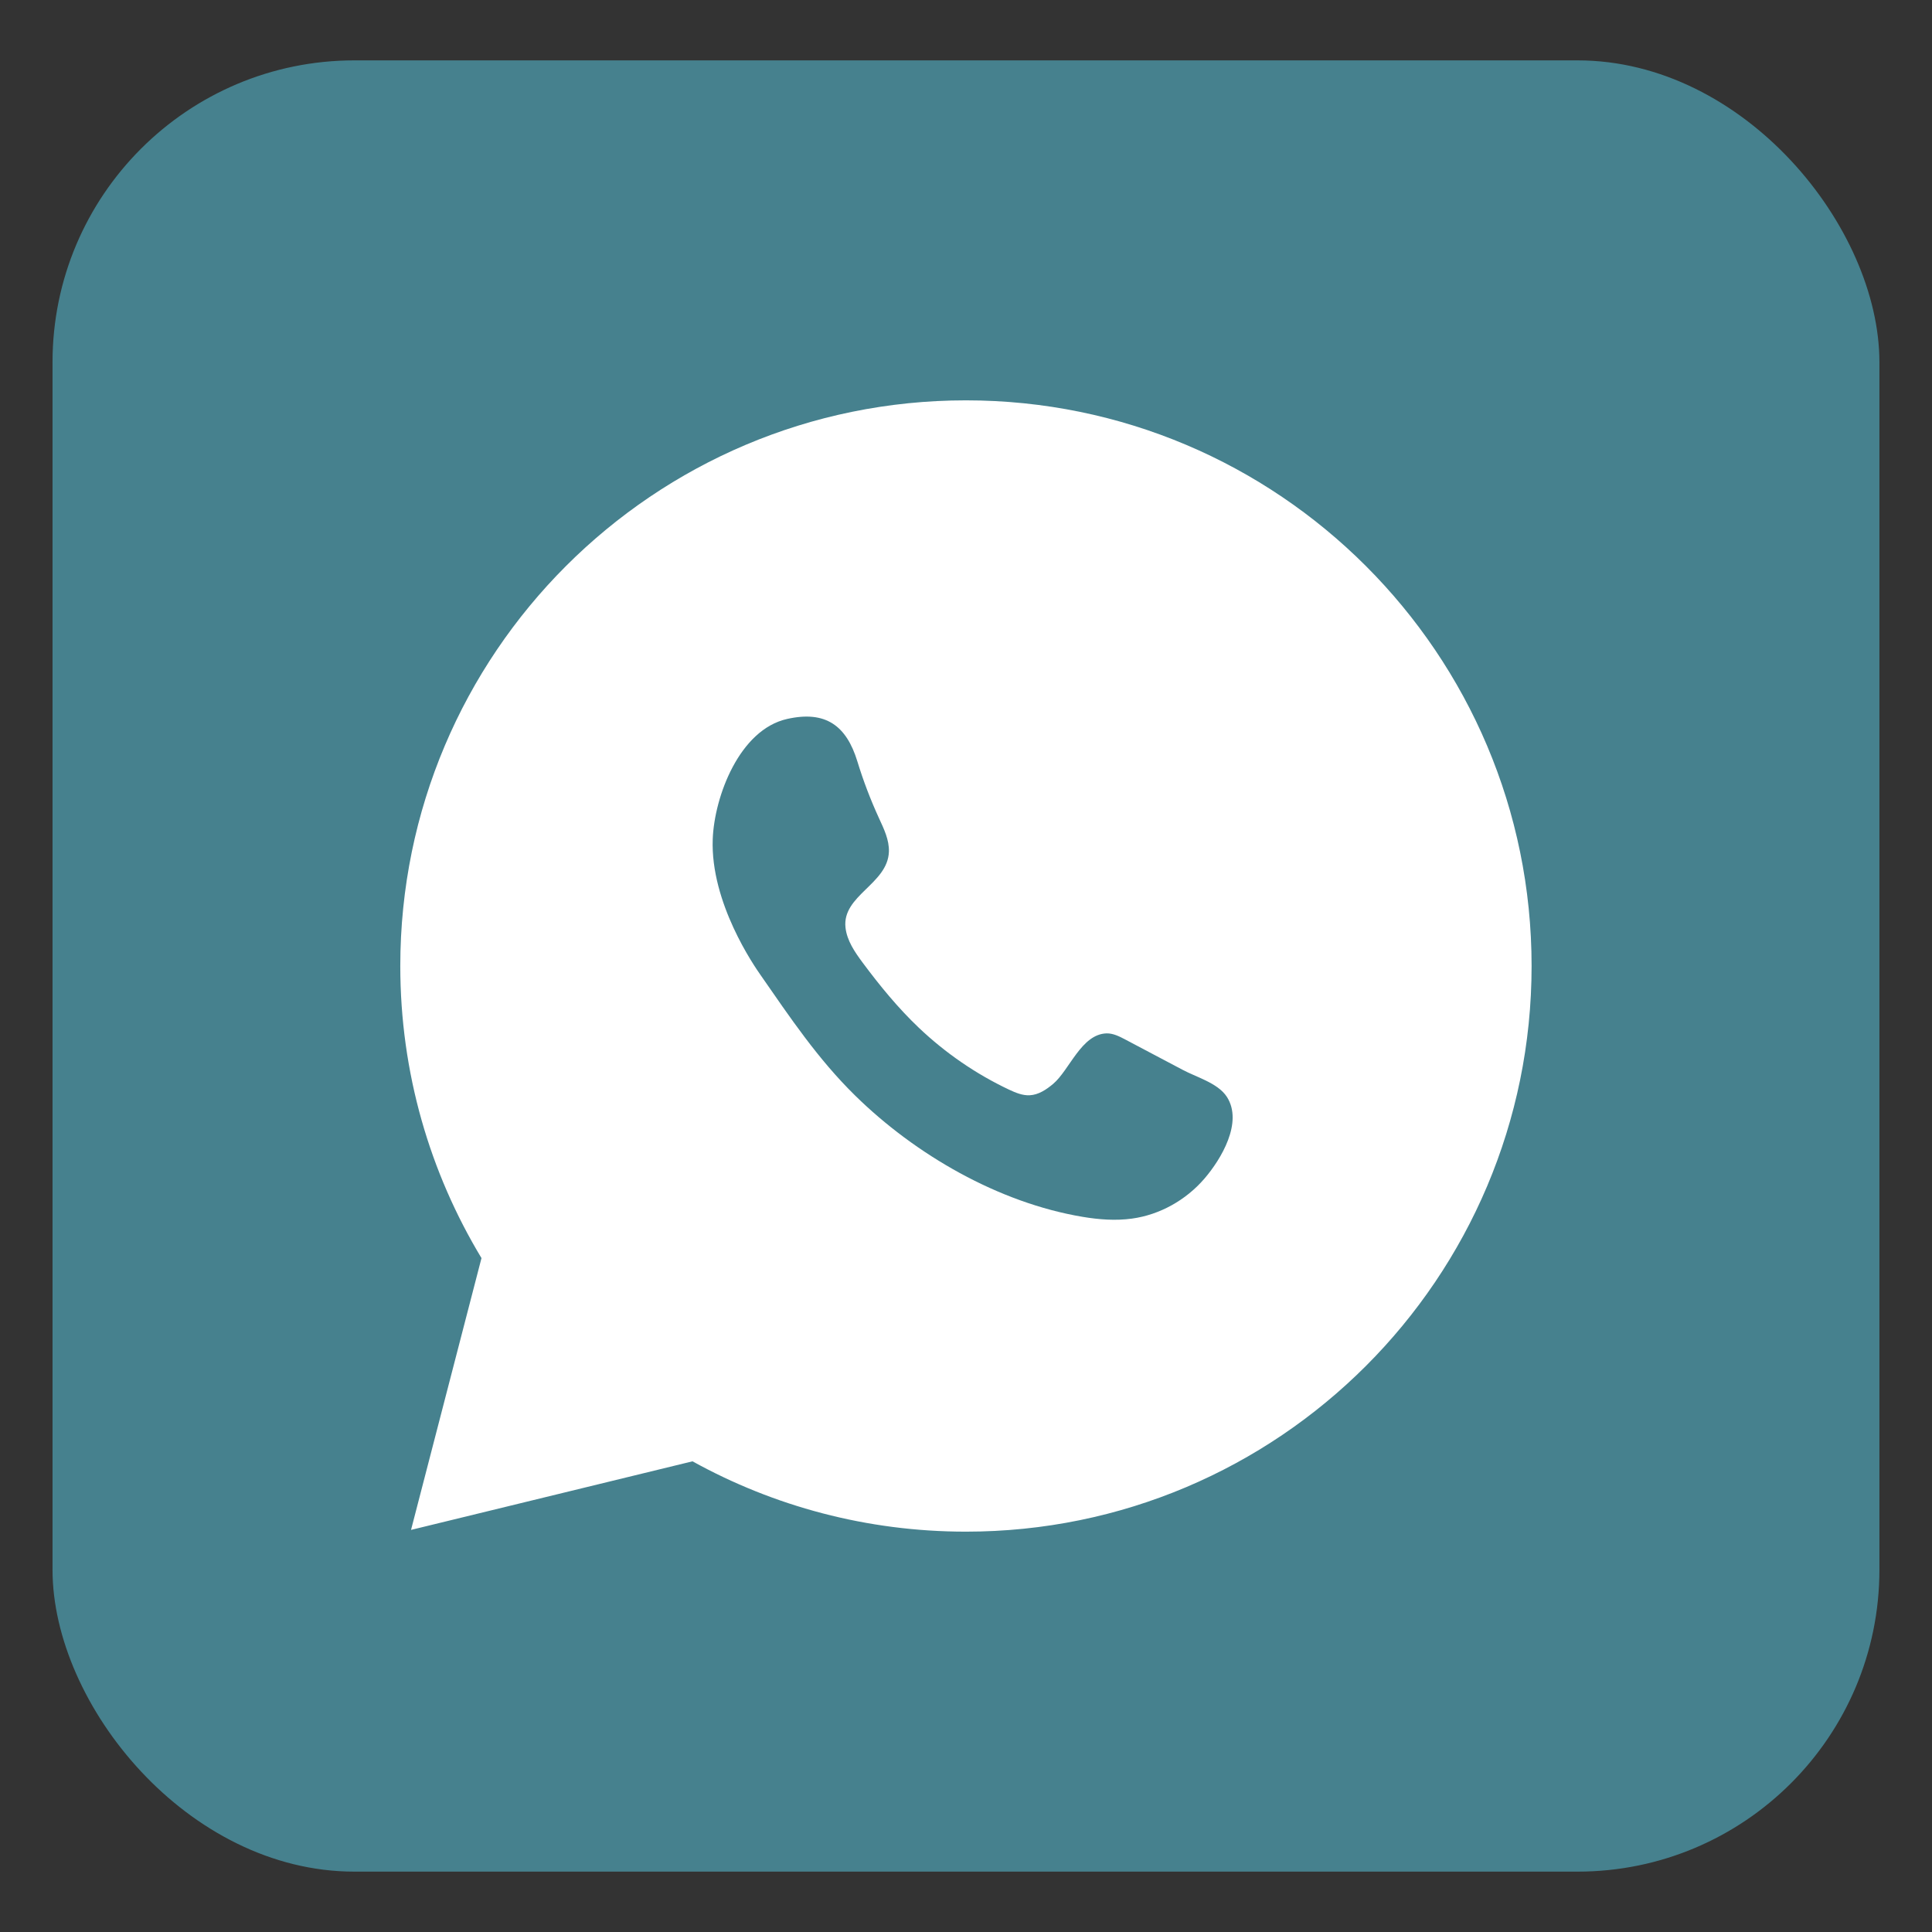
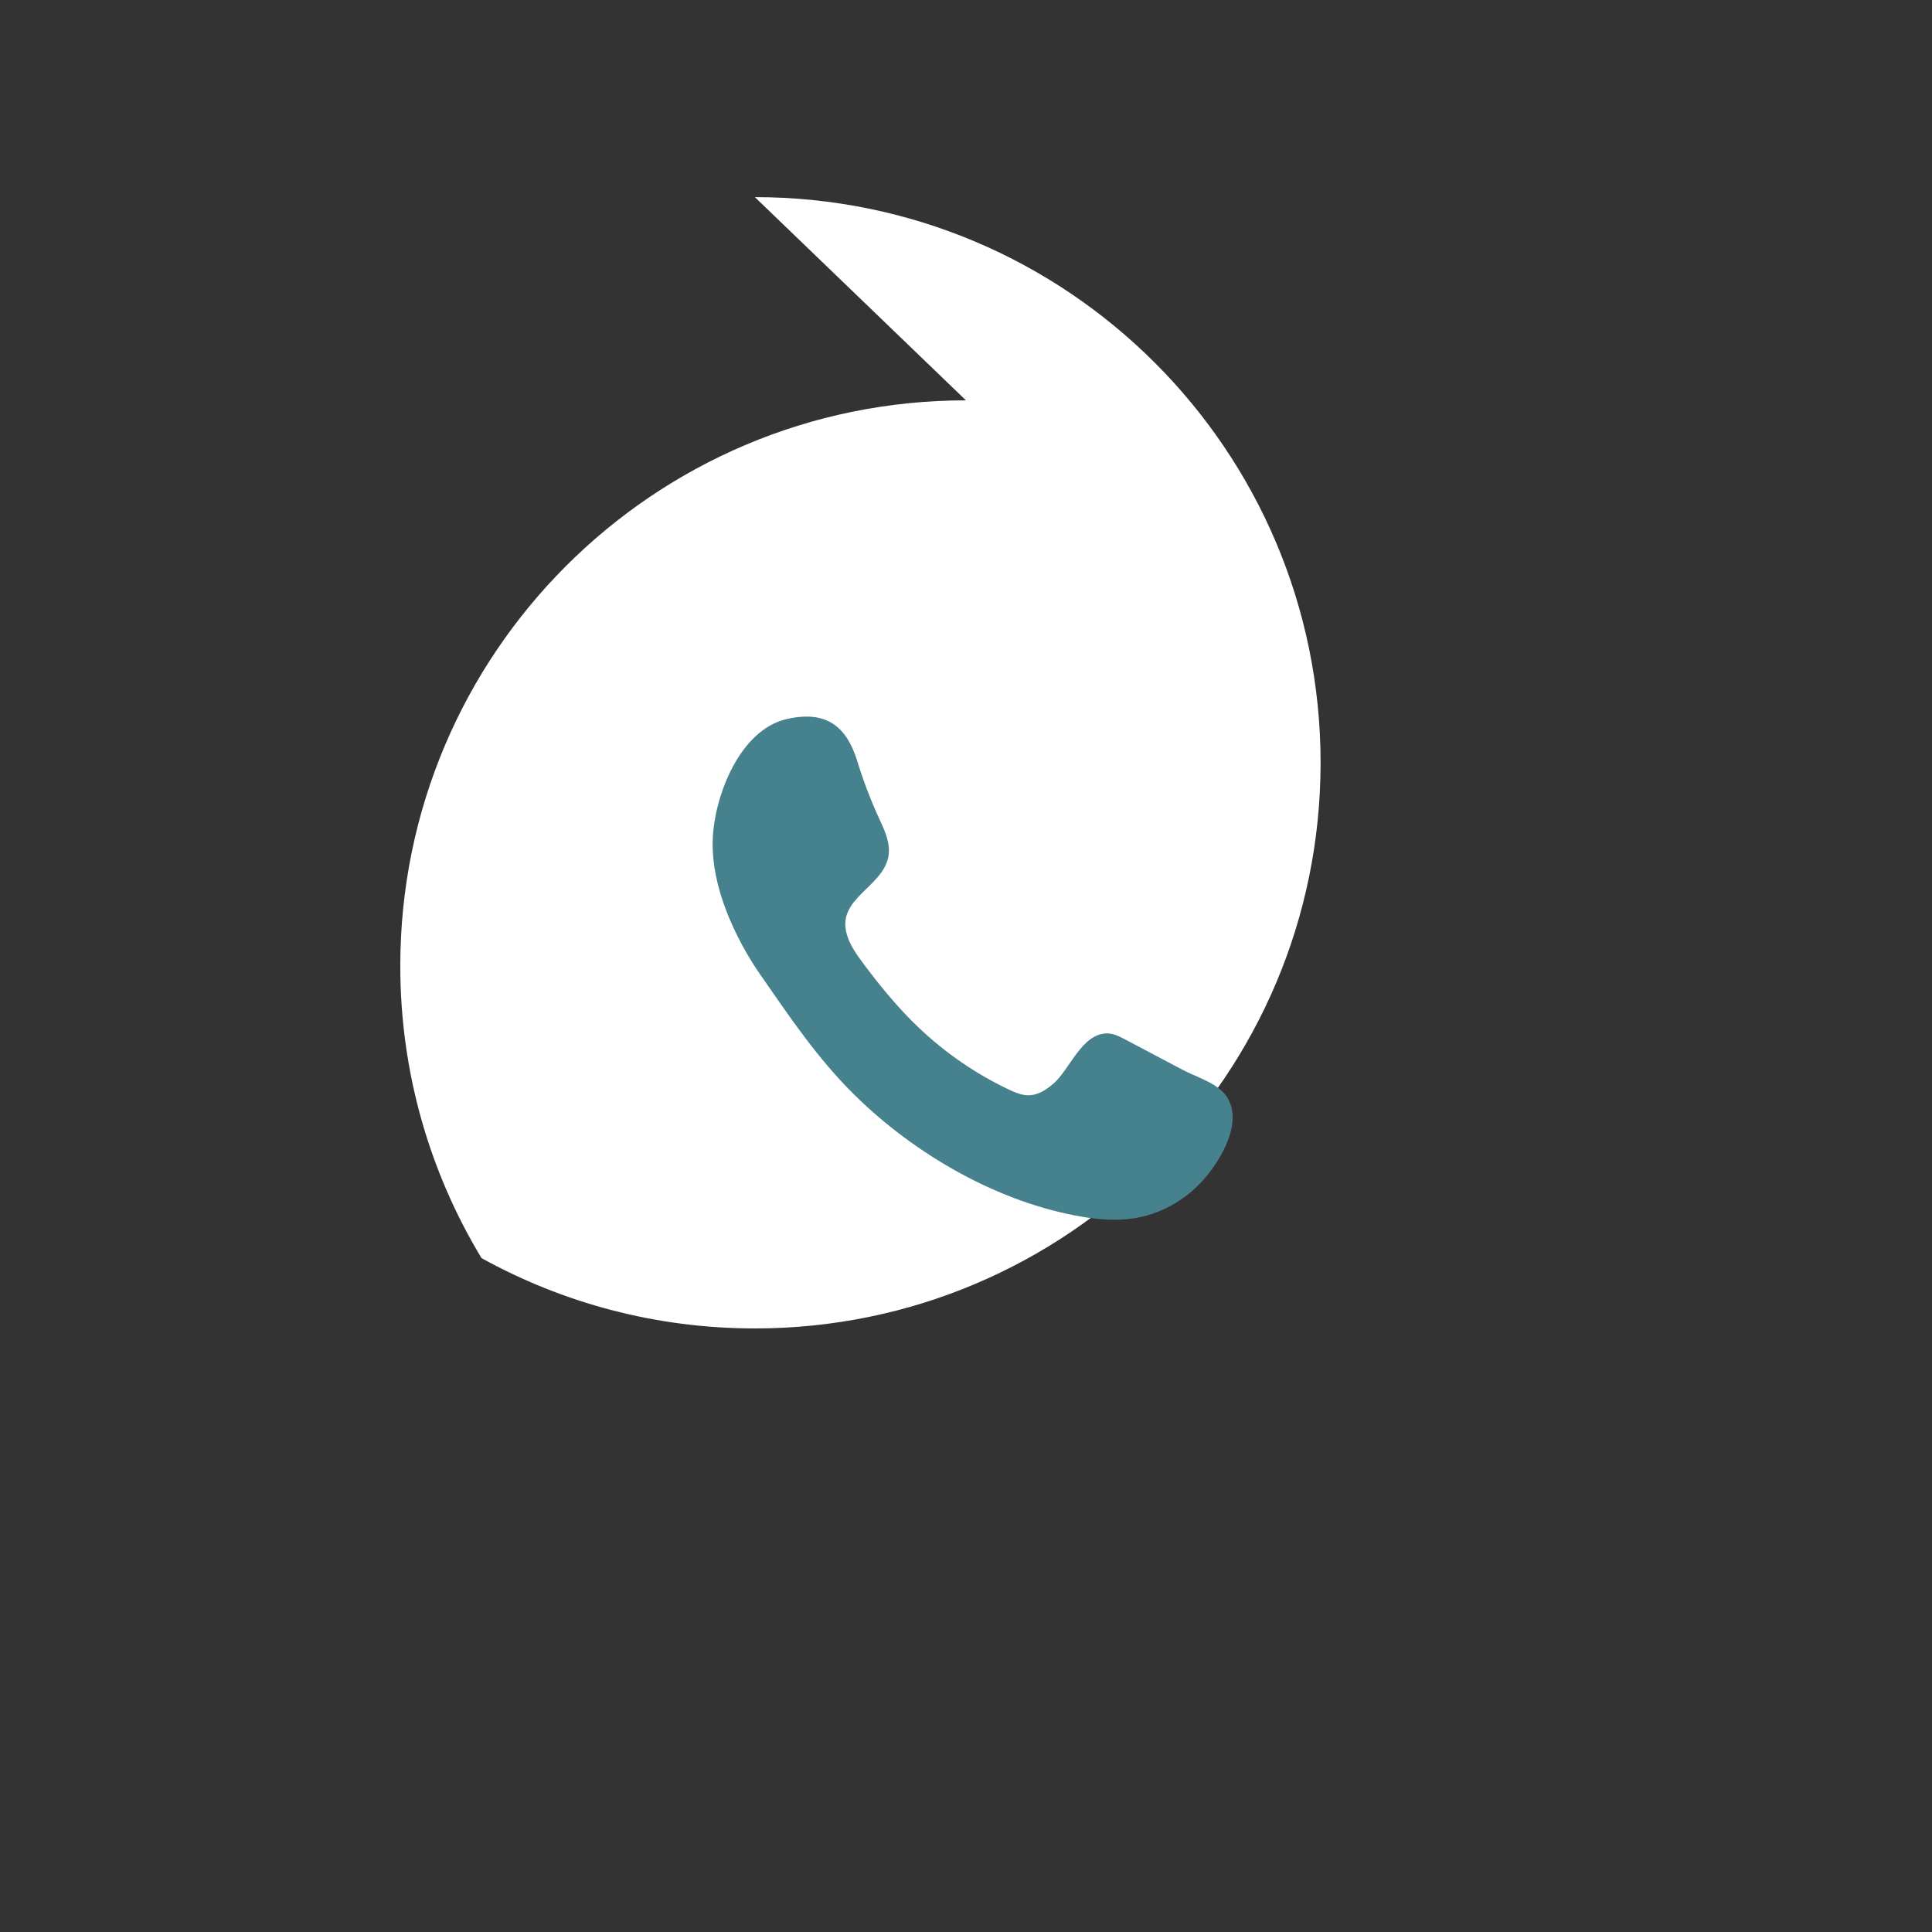
<svg xmlns="http://www.w3.org/2000/svg" id="Capa_2" data-name="Capa 2" viewBox="0 0 320 320">
  <rect x="0" y="0" width="320" height="320" fill="#333333" stroke="none" />
  <defs>
    <style>
      .cls-1 {
        fill: #46818e;
      }

      .cls-1, .cls-2 {
        stroke-width: 0px;
      }

      .cls-2 {
        fill: #fff;
      }
    </style>
  </defs>
-   <rect class="cls-1" x="8.7" y="10" width="302.59" height="300" rx="50" ry="50" />
  <g>
-     <path class="cls-2" d="M159.99,66.31c-51.74,0-93.69,41.95-93.69,93.69,0,17.7,4.92,34.25,13.45,48.38l-11.67,45.02,46.62-11.36c13.43,7.42,28.86,11.65,45.28,11.65,51.75,0,93.7-41.95,93.7-93.69s-41.95-93.69-93.7-93.69Z" />
+     <path class="cls-2" d="M159.99,66.31c-51.74,0-93.69,41.95-93.69,93.69,0,17.7,4.92,34.25,13.45,48.38c13.43,7.42,28.86,11.65,45.28,11.65,51.75,0,93.7-41.95,93.7-93.69s-41.95-93.69-93.7-93.69Z" />
    <path class="cls-1" d="M199.67,178.95c-1.31-.64-2.7-1.17-3.8-1.76-3.17-1.67-6.33-3.34-9.5-5.02-.97-.51-1.99-1.03-3.08-1.01-4.18.11-6.13,6.06-8.86,8.37-1.12.94-2.42,1.81-3.88,1.88-1.2.06-2.35-.43-3.44-.94-5.48-2.59-10.53-6.07-14.92-10.24-3.45-3.28-6.47-6.97-9.31-10.79-1.3-1.75-2.6-3.64-2.84-5.81-.58-5.33,6.99-7.19,7.19-12.55.07-1.96-.83-3.8-1.65-5.58-1.4-3.05-2.6-6.2-3.58-9.41-1.81-5.9-5.25-8.44-11.62-7.01-7.9,1.76-12.06,12.84-12.33,19.9-.4,10.57,6.92,21.08,7.94,22.54,4.87,7.01,9.47,13.87,15.62,19.91,9.99,9.82,23.79,17.79,37.72,20.12,2.69.45,5.45.66,8.15.29,4.63-.63,8.96-3.08,12-6.61,2.8-3.25,6.43-9.33,3.74-13.54-.77-1.2-2.11-2.04-3.55-2.74Z" />
  </g>
</svg>